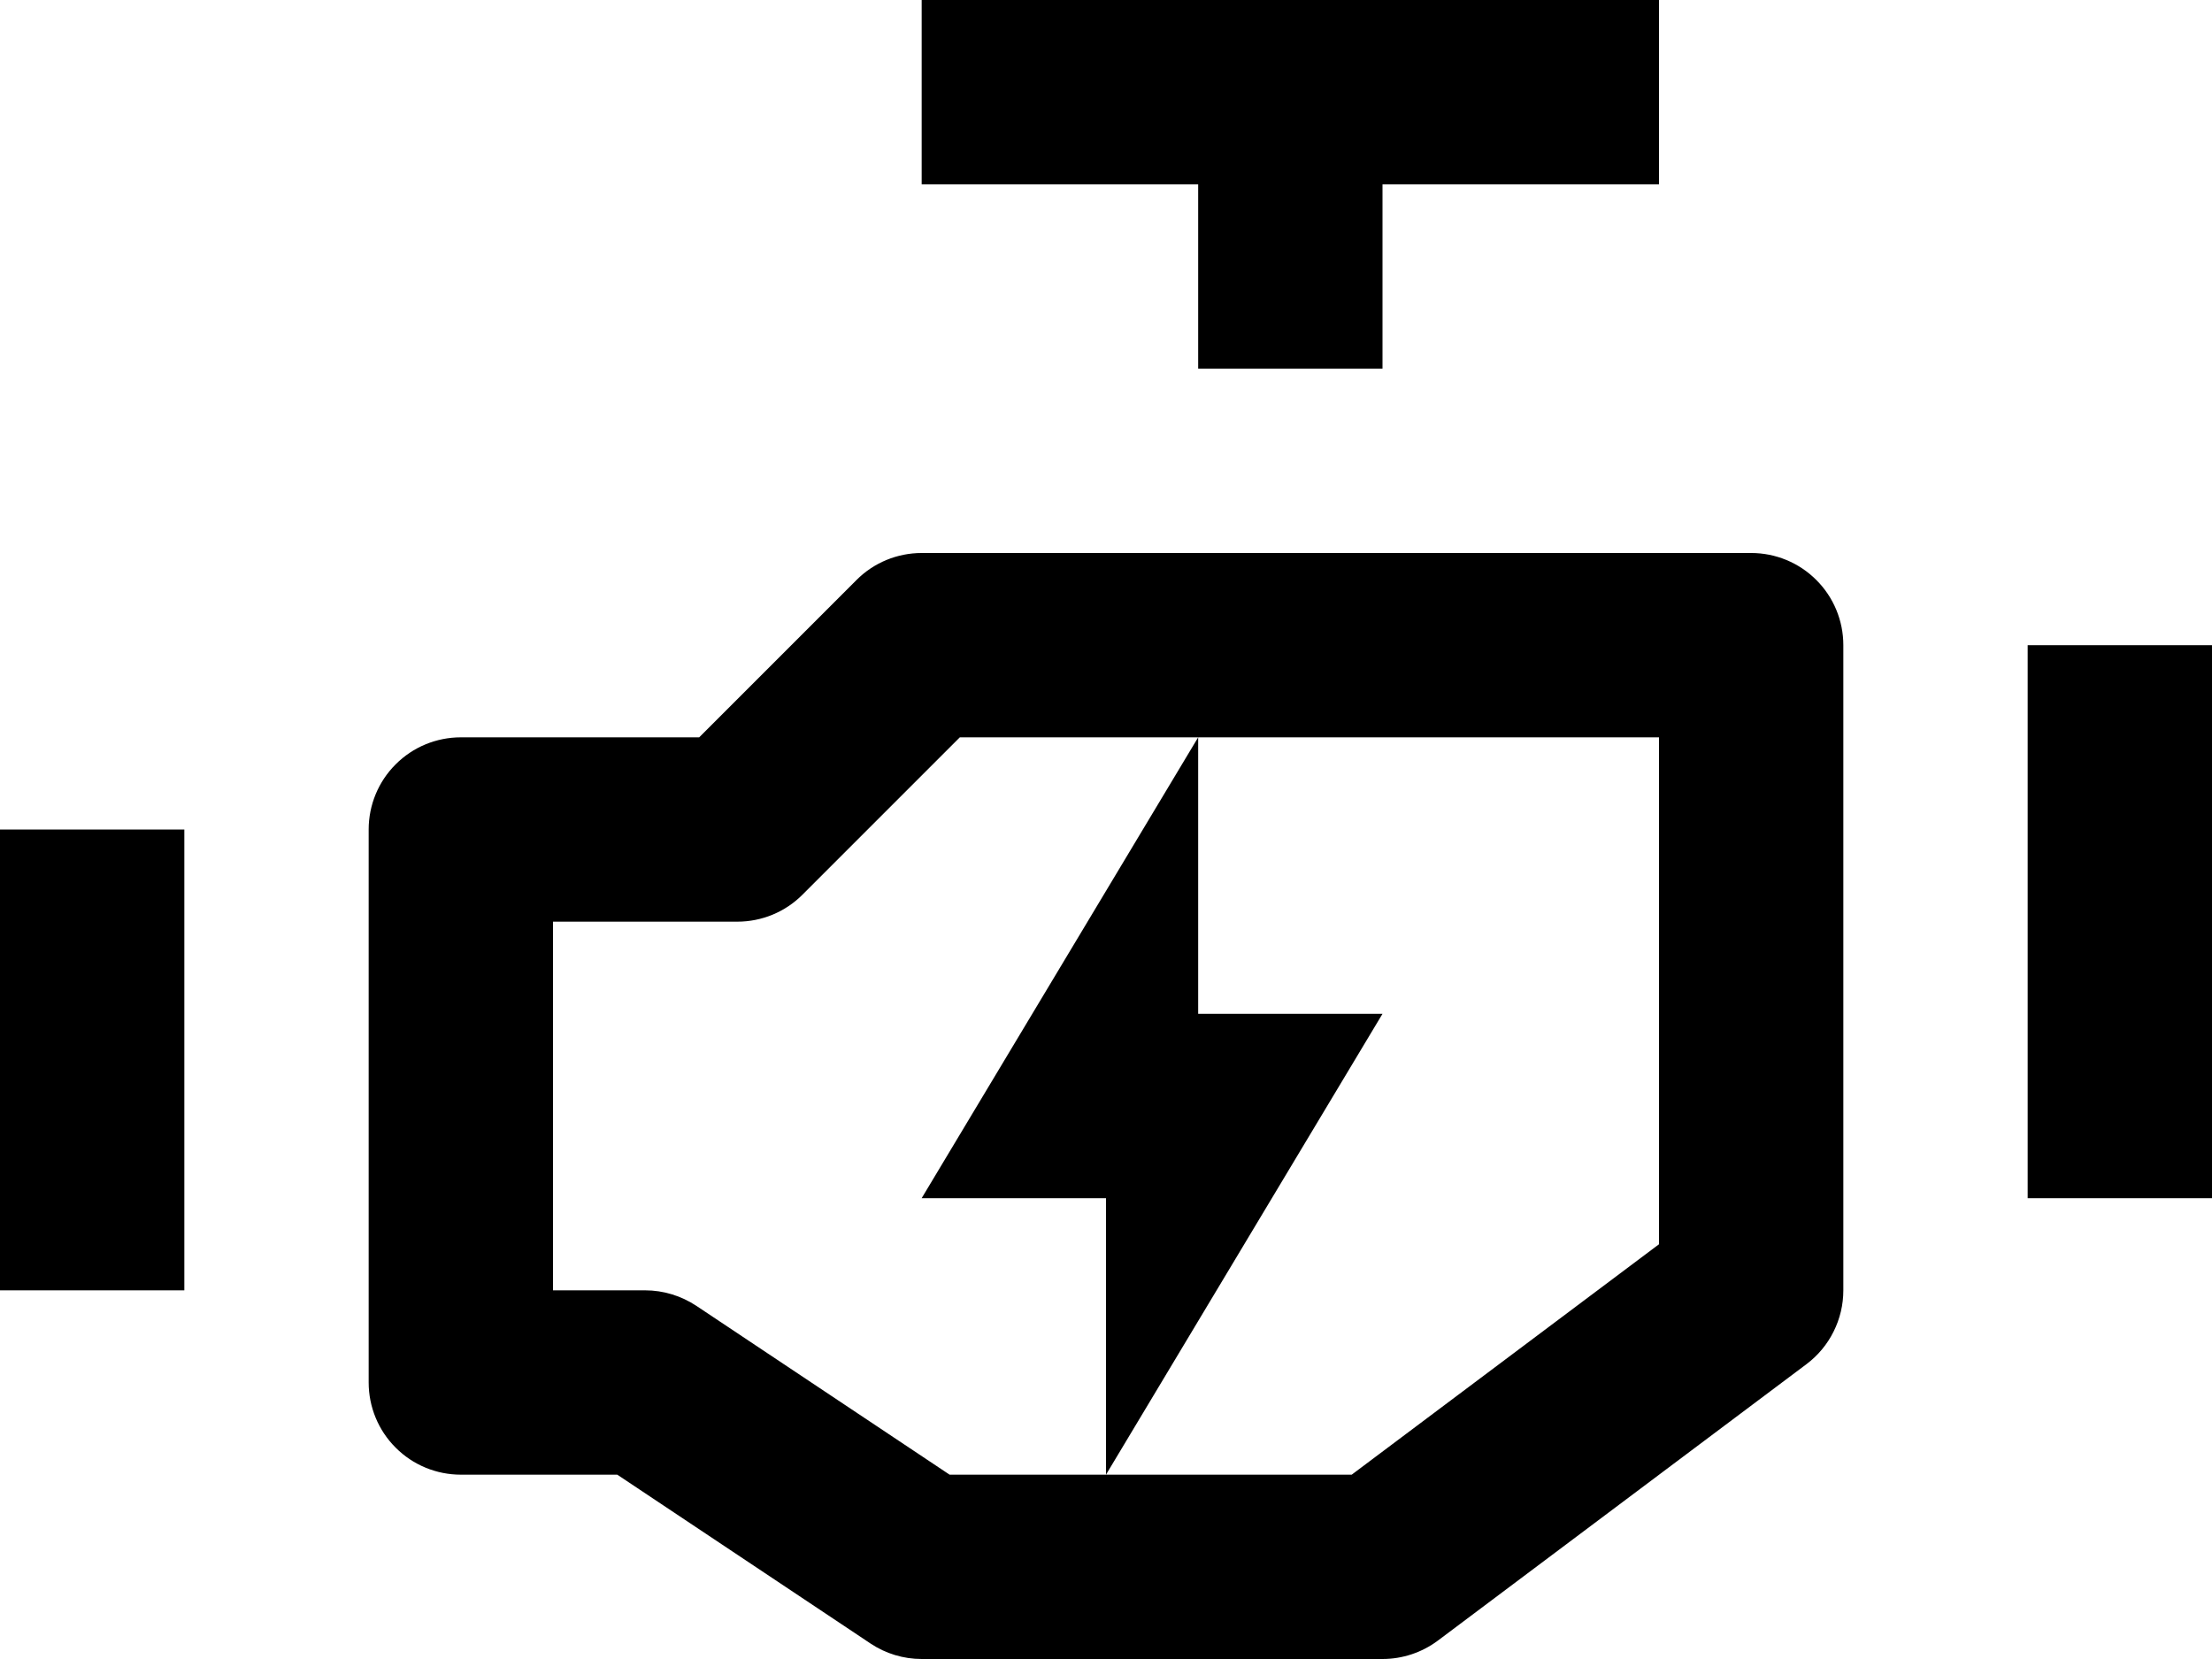
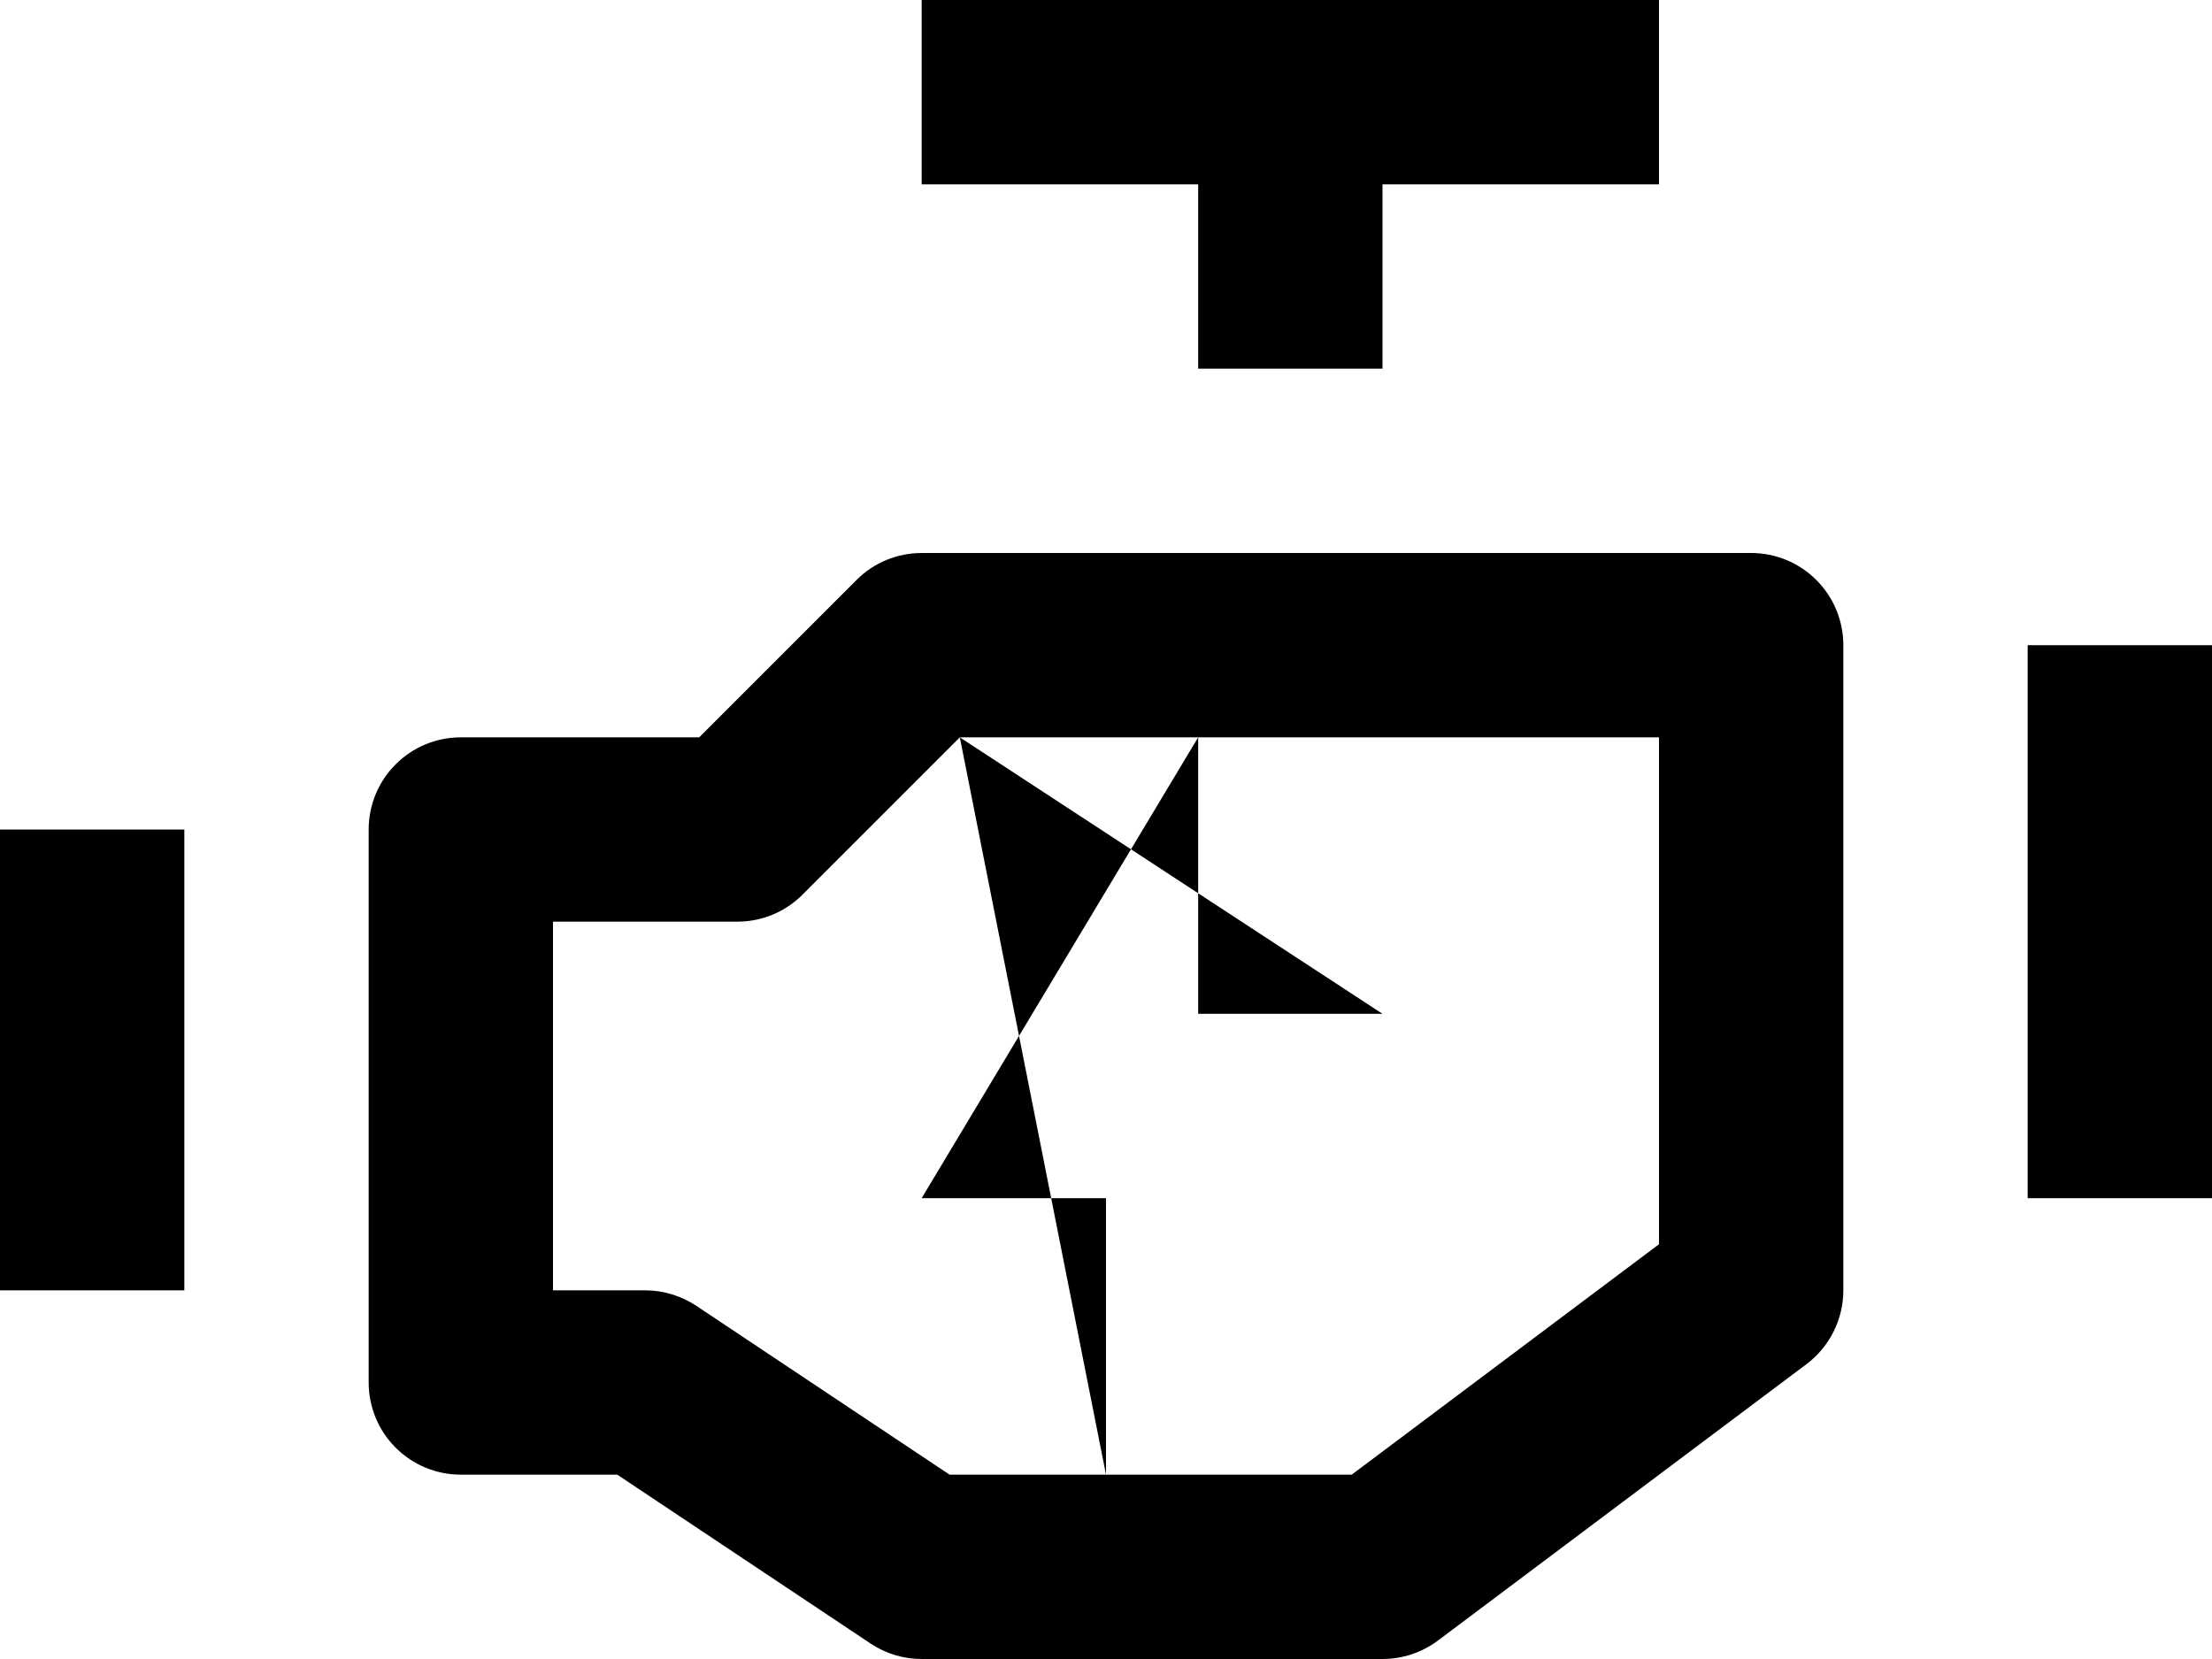
<svg xmlns="http://www.w3.org/2000/svg" width="24" height="18" viewBox="0 0 24 18" fill="none">
-   <path d="M10 0V2H13V4H15V2H18V0H10ZM10 6C9.735 6 9.48 6.105 9.293 6.293L7.586 8H5C4.735 8 4.48 8.105 4.293 8.293C4.105 8.48 4 8.735 4 9V15C4 15.265 4.105 15.52 4.293 15.707C4.48 15.895 4.735 16 5 16H6.697L9.445 17.832C9.61 17.942 9.803 18 10 18H15C15.216 18 15.427 17.93 15.6 17.801L19.6 14.801C19.724 14.708 19.825 14.587 19.894 14.448C19.964 14.309 20 14.155 20 14V7C20 6.735 19.895 6.48 19.707 6.293C19.52 6.105 19.265 6 19 6H10ZM22 7V13H24V7H22ZM10.414 8H13H18V13.5L14.666 16H12H10.303L7.555 14.168C7.39 14.059 7.197 14 7 14H6V10H8C8.265 10 8.52 9.895 8.707 9.707L10.414 8ZM12 16L15 11H13V8L10 13H12V16ZM0 9V14H2V9H0Z" fill="black" />
+   <path d="M10 0V2H13V4H15V2H18V0H10ZM10 6C9.735 6 9.48 6.105 9.293 6.293L7.586 8H5C4.735 8 4.48 8.105 4.293 8.293C4.105 8.48 4 8.735 4 9V15C4 15.265 4.105 15.52 4.293 15.707C4.48 15.895 4.735 16 5 16H6.697L9.445 17.832C9.61 17.942 9.803 18 10 18H15C15.216 18 15.427 17.93 15.6 17.801L19.6 14.801C19.724 14.708 19.825 14.587 19.894 14.448C19.964 14.309 20 14.155 20 14V7C20 6.735 19.895 6.48 19.707 6.293C19.52 6.105 19.265 6 19 6H10ZM22 7V13H24V7H22ZM10.414 8H13H18V13.5L14.666 16H12H10.303L7.555 14.168C7.39 14.059 7.197 14 7 14H6V10H8C8.265 10 8.52 9.895 8.707 9.707L10.414 8ZL15 11H13V8L10 13H12V16ZM0 9V14H2V9H0Z" fill="black" />
</svg>